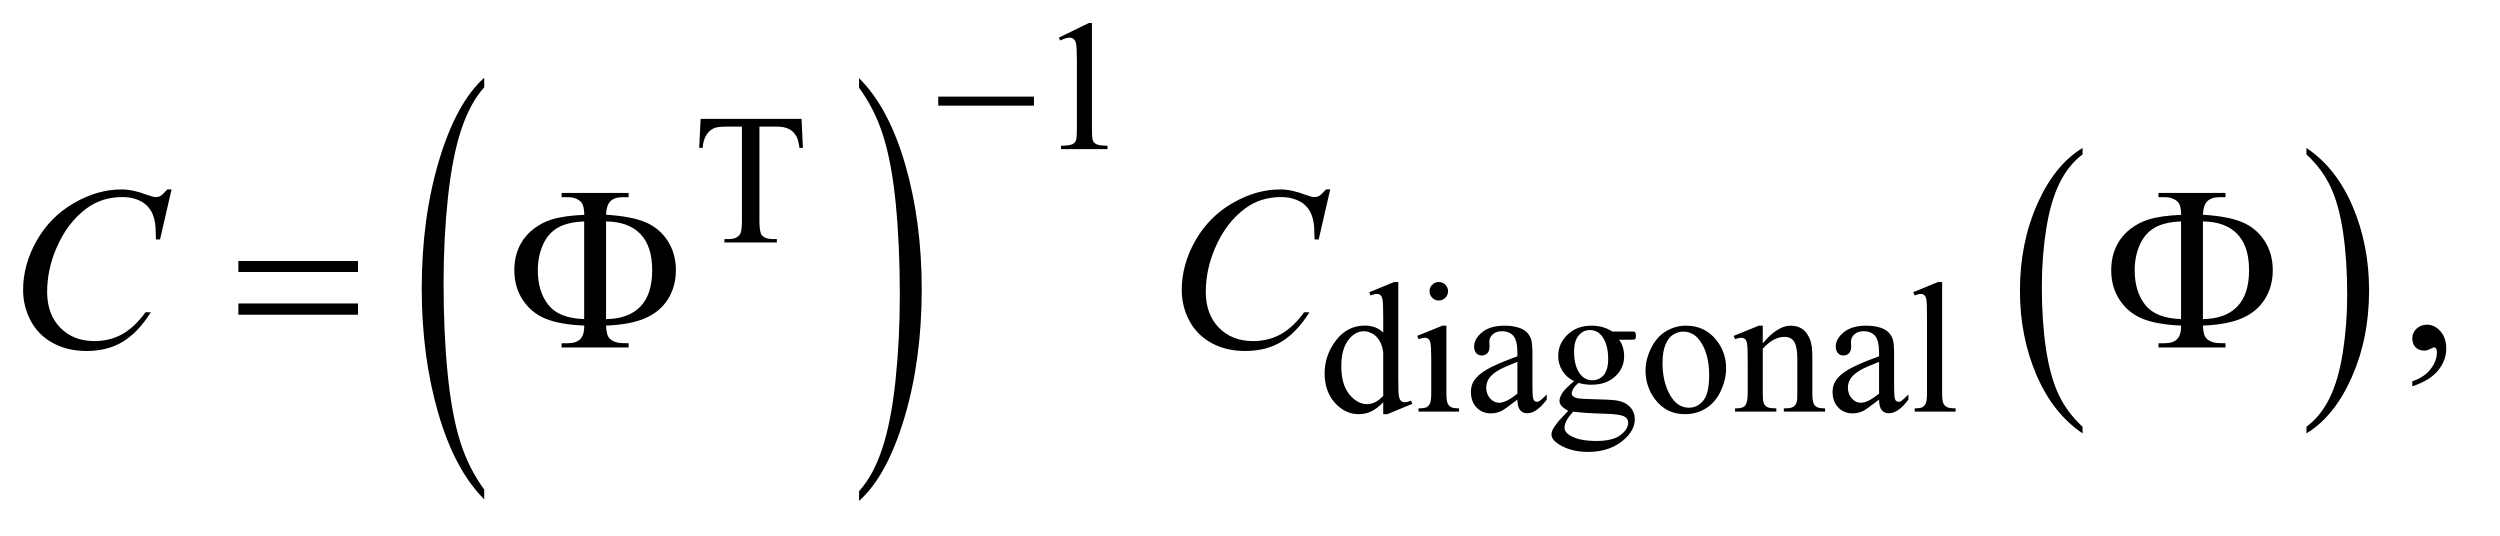
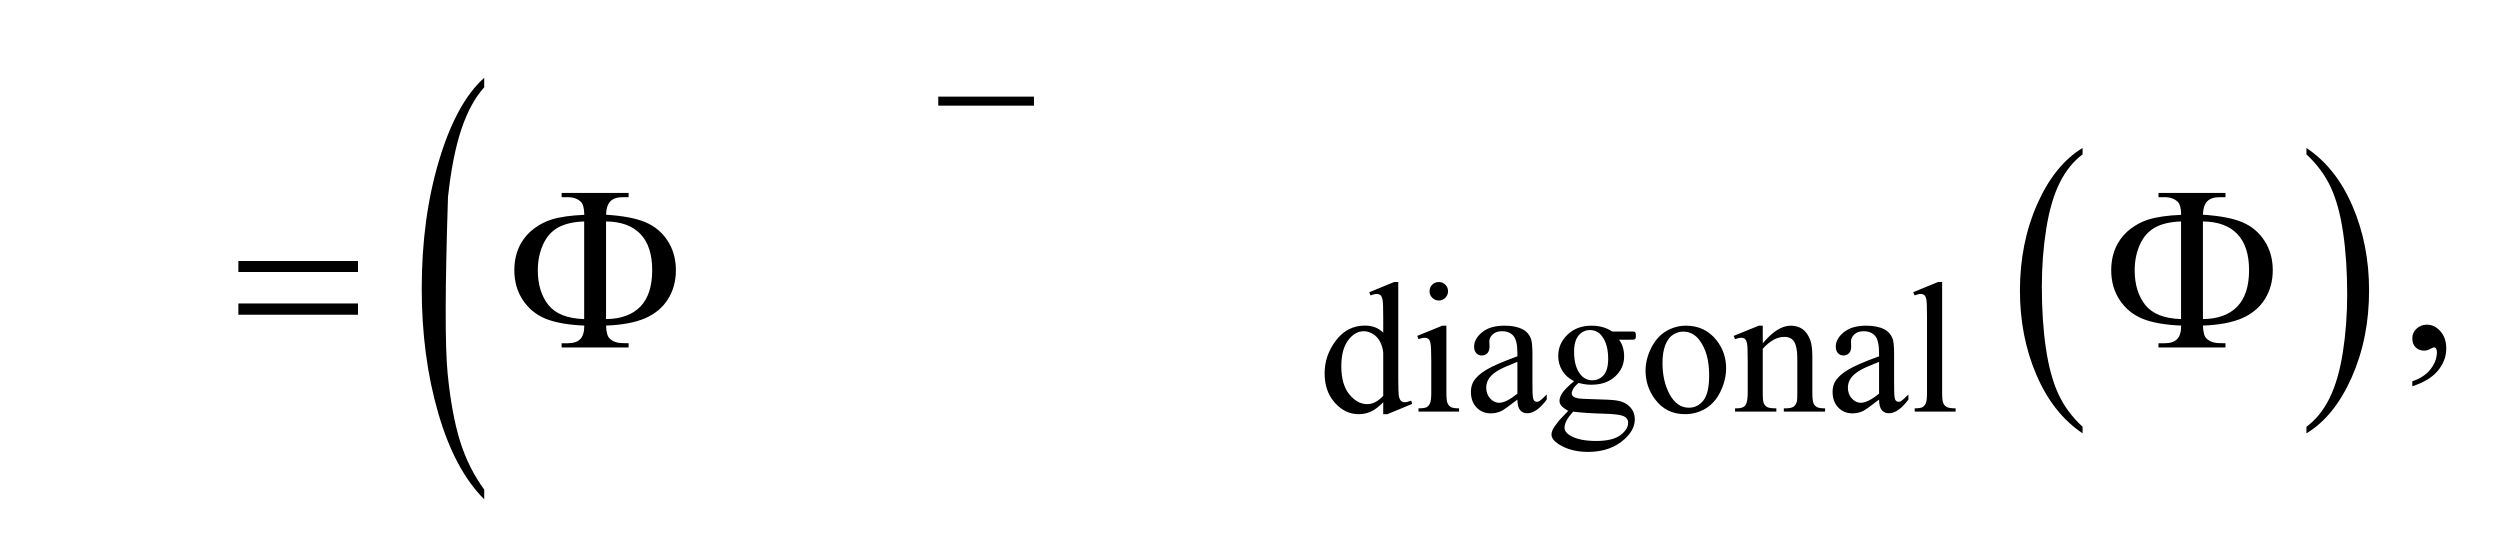
<svg xmlns="http://www.w3.org/2000/svg" stroke-dasharray="none" shape-rendering="auto" font-family="'Dialog'" text-rendering="auto" width="168" fill-opacity="1" color-interpolation="auto" color-rendering="auto" preserveAspectRatio="xMidYMid meet" font-size="12px" viewBox="0 0 168 36" fill="black" stroke="black" image-rendering="auto" stroke-miterlimit="10" stroke-linecap="square" stroke-linejoin="miter" font-style="normal" stroke-width="1" height="36" stroke-dashoffset="0" font-weight="normal" stroke-opacity="1">
  <defs id="genericDefs" />
  <g>
    <defs id="defs1">
      <clipPath clipPathUnits="userSpaceOnUse" id="clipPath1">
-         <path d="M1.209 2.099 L107.224 2.099 L107.224 24.615 L1.209 24.615 L1.209 2.099 Z" />
-       </clipPath>
+         </clipPath>
      <clipPath clipPathUnits="userSpaceOnUse" id="clipPath2">
        <path d="M38.614 67.051 L38.614 786.433 L3425.699 786.433 L3425.699 67.051 Z" />
      </clipPath>
    </defs>
    <g transform="scale(1.576,1.576) translate(-1.209,-2.099) matrix(0.031,0,0,0.031,0,0)">
-       <path d="M705.031 741.109 L705.031 754.484 Q664.391 714.047 641.734 635.812 Q619.078 557.594 619.078 464.594 Q619.078 367.859 642.891 288.391 Q666.719 208.922 705.031 174.703 L705.031 187.766 Q685.875 208.922 673.578 245.625 Q661.281 282.328 655.203 338.781 Q649.125 395.234 649.125 456.5 Q649.125 525.859 654.734 581.859 Q660.344 637.844 671.859 674.703 Q683.391 711.562 705.031 741.109 Z" stroke="none" clip-path="url(#clipPath2)" />
+       <path d="M705.031 741.109 L705.031 754.484 Q664.391 714.047 641.734 635.812 Q619.078 557.594 619.078 464.594 Q619.078 367.859 642.891 288.391 Q666.719 208.922 705.031 174.703 L705.031 187.766 Q685.875 208.922 673.578 245.625 Q661.281 282.328 655.203 338.781 Q649.125 525.859 654.734 581.859 Q660.344 637.844 671.859 674.703 Q683.391 711.562 705.031 741.109 Z" stroke="none" clip-path="url(#clipPath2)" />
    </g>
    <g transform="matrix(0.049,0,0,0.049,-1.905,-3.307)">
-       <path d="M1217.016 187.766 L1217.016 174.703 Q1257.641 214.828 1280.297 293.062 Q1302.953 371.281 1302.953 464.281 Q1302.953 561.016 1279.125 640.641 Q1255.312 720.266 1217.016 754.484 L1217.016 741.109 Q1236.312 719.953 1248.609 683.25 Q1260.922 646.547 1266.906 590.25 Q1272.906 533.953 1272.906 472.375 Q1272.906 403.312 1267.375 347.172 Q1261.859 291.031 1250.25 254.172 Q1238.656 217.312 1217.016 187.766 Z" stroke="none" clip-path="url(#clipPath2)" />
-     </g>
+       </g>
    <g transform="matrix(0.049,0,0,0.049,-1.905,-3.307)">
      <path d="M2894.984 652.781 L2894.984 661.797 Q2854.359 634.516 2831.719 581.703 Q2809.078 528.891 2809.078 466.125 Q2809.078 400.828 2832.891 347.188 Q2856.703 293.531 2894.984 270.438 L2894.984 279.25 Q2875.844 293.531 2863.547 318.312 Q2851.25 343.078 2845.172 381.188 Q2839.109 419.297 2839.109 460.656 Q2839.109 507.484 2844.703 545.281 Q2850.312 583.062 2861.828 607.938 Q2873.359 632.828 2894.984 652.781 Z" stroke="none" clip-path="url(#clipPath2)" />
    </g>
    <g transform="matrix(0.049,0,0,0.049,-1.905,-3.307)">
      <path d="M3202 279.25 L3202 270.438 Q3242.625 297.516 3265.266 350.328 Q3287.906 403.125 3287.906 465.906 Q3287.906 531.203 3264.094 584.953 Q3240.281 638.703 3202 661.797 L3202 652.781 Q3221.297 638.5 3233.594 613.719 Q3245.891 588.953 3251.875 550.953 Q3257.875 512.938 3257.875 471.375 Q3257.875 424.75 3252.344 386.859 Q3246.828 348.953 3235.234 324.078 Q3223.641 299.203 3202 279.25 Z" stroke="none" clip-path="url(#clipPath2)" />
    </g>
    <g transform="matrix(0.049,0,0,0.049,-1.905,-3.307)">
-       <path d="M1491 119.125 L1532.25 99 L1536.375 99 L1536.375 242.125 Q1536.375 256.375 1537.562 259.875 Q1538.75 263.375 1542.5 265.25 Q1546.25 267.125 1557.75 267.375 L1557.75 272 L1494 272 L1494 267.375 Q1506 267.125 1509.5 265.312 Q1513 263.5 1514.375 260.438 Q1515.75 257.375 1515.75 242.125 L1515.75 150.625 Q1515.75 132.125 1514.5 126.875 Q1513.625 122.875 1511.312 121 Q1509 119.125 1505.75 119.125 Q1501.125 119.125 1492.875 123 L1491 119.125 Z" stroke="none" clip-path="url(#clipPath2)" />
-     </g>
+       </g>
    <g transform="matrix(0.049,0,0,0.049,-1.905,-3.307)">
-       <path d="M1138.125 230.5 L1140 270.25 L1135.25 270.25 Q1133.875 259.75 1131.5 255.25 Q1127.625 248 1121.188 244.562 Q1114.75 241.125 1104.25 241.125 L1080.375 241.125 L1080.375 370.625 Q1080.375 386.25 1083.75 390.125 Q1088.5 395.375 1098.375 395.375 L1104.25 395.375 L1104.25 400 L1032.375 400 L1032.375 395.375 L1038.375 395.375 Q1049.125 395.375 1053.625 388.875 Q1056.375 384.875 1056.375 370.625 L1056.375 241.125 L1036 241.125 Q1024.125 241.125 1019.125 242.875 Q1012.625 245.25 1008 252 Q1003.375 258.75 1002.5 270.25 L997.75 270.25 L999.75 230.5 L1138.125 230.5 Z" stroke="none" clip-path="url(#clipPath2)" />
-     </g>
+       </g>
    <g transform="matrix(0.049,0,0,0.049,-1.905,-3.307)">
      <path d="M1935.875 619.125 Q1927.5 627.875 1919.5 631.688 Q1911.5 635.5 1902.25 635.5 Q1883.5 635.5 1869.5 619.812 Q1855.5 604.125 1855.5 579.5 Q1855.5 554.875 1871 534.438 Q1886.5 514 1910.875 514 Q1926 514 1935.875 523.625 L1935.875 502.5 Q1935.875 482.875 1934.938 478.375 Q1934 473.875 1932 472.25 Q1930 470.625 1927 470.625 Q1923.75 470.625 1918.375 472.625 L1916.75 468.25 L1950.875 454.25 L1956.5 454.25 L1956.5 586.625 Q1956.5 606.75 1957.438 611.188 Q1958.375 615.625 1960.438 617.375 Q1962.5 619.125 1965.25 619.125 Q1968.625 619.125 1974.25 617 L1975.625 621.375 L1941.625 635.5 L1935.875 635.5 L1935.875 619.125 ZM1935.875 610.375 L1935.875 551.375 Q1935.125 542.875 1931.375 535.875 Q1927.625 528.875 1921.438 525.312 Q1915.25 521.75 1909.375 521.75 Q1898.375 521.75 1889.75 531.625 Q1878.375 544.625 1878.375 569.625 Q1878.375 594.875 1889.375 608.312 Q1900.375 621.75 1913.875 621.75 Q1925.25 621.75 1935.875 610.375 ZM2012.125 454.25 Q2017.375 454.25 2021.062 457.938 Q2024.75 461.625 2024.75 466.875 Q2024.75 472.125 2021.062 475.875 Q2017.375 479.625 2012.125 479.625 Q2006.875 479.625 2003.125 475.875 Q1999.375 472.125 1999.375 466.875 Q1999.375 461.625 2003.062 457.938 Q2006.75 454.25 2012.125 454.25 ZM2022.5 514.125 L2022.5 606.125 Q2022.5 616.875 2024.062 620.438 Q2025.625 624 2028.688 625.75 Q2031.75 627.5 2039.875 627.5 L2039.875 632 L1984.25 632 L1984.25 627.5 Q1992.625 627.5 1995.5 625.875 Q1998.375 624.25 2000.062 620.5 Q2001.75 616.75 2001.75 606.125 L2001.75 562 Q2001.75 543.375 2000.625 537.875 Q1999.75 533.875 1997.875 532.312 Q1996 530.75 1992.75 530.75 Q1989.25 530.75 1984.25 532.625 L1982.5 528.125 L2017 514.125 L2022.5 514.125 ZM2119.875 615.5 Q2102.25 629.125 2097.75 631.25 Q2091 634.375 2083.375 634.375 Q2071.5 634.375 2063.812 626.25 Q2056.125 618.125 2056.125 604.875 Q2056.125 596.5 2059.875 590.375 Q2065 581.875 2077.688 574.375 Q2090.375 566.875 2119.875 556.125 L2119.875 551.625 Q2119.875 534.5 2114.438 528.125 Q2109 521.75 2098.625 521.75 Q2090.75 521.75 2086.125 526 Q2081.375 530.25 2081.375 535.75 L2081.625 543 Q2081.625 548.75 2078.688 551.875 Q2075.75 555 2071 555 Q2066.375 555 2063.438 551.75 Q2060.5 548.5 2060.5 542.875 Q2060.5 532.125 2071.5 523.125 Q2082.5 514.125 2102.375 514.125 Q2117.625 514.125 2127.375 519.25 Q2134.75 523.125 2138.25 531.375 Q2140.5 536.75 2140.5 553.375 L2140.5 592.25 Q2140.5 608.625 2141.125 612.312 Q2141.75 616 2143.188 617.25 Q2144.625 618.5 2146.5 618.5 Q2148.5 618.5 2150 617.625 Q2152.625 616 2160.125 608.5 L2160.125 615.5 Q2146.125 634.25 2133.375 634.25 Q2127.25 634.25 2123.625 630 Q2120 625.75 2119.875 615.5 ZM2119.875 607.375 L2119.875 563.75 Q2101 571.25 2095.5 574.375 Q2085.625 579.875 2081.375 585.875 Q2077.125 591.875 2077.125 599 Q2077.125 608 2082.5 613.938 Q2087.875 619.875 2094.875 619.875 Q2104.375 619.875 2119.875 607.375 ZM2197.625 590.25 Q2187.125 585.125 2181.5 575.938 Q2175.875 566.75 2175.875 555.625 Q2175.875 538.625 2188.688 526.375 Q2201.5 514.125 2221.5 514.125 Q2237.875 514.125 2249.875 522.125 L2274.125 522.125 Q2279.5 522.125 2280.375 522.438 Q2281.25 522.75 2281.625 523.5 Q2282.375 524.625 2282.375 527.5 Q2282.375 530.75 2281.75 532 Q2281.375 532.625 2280.438 533 Q2279.5 533.375 2274.125 533.375 L2259.25 533.375 Q2266.25 542.375 2266.25 556.375 Q2266.25 572.375 2254 583.75 Q2241.75 595.125 2221.125 595.125 Q2212.625 595.125 2203.75 592.625 Q2198.25 597.375 2196.312 600.938 Q2194.375 604.5 2194.375 607 Q2194.375 609.125 2196.438 611.125 Q2198.5 613.125 2204.5 614 Q2208 614.5 2222 614.875 Q2247.75 615.5 2255.375 616.625 Q2267 618.25 2273.938 625.25 Q2280.875 632.25 2280.875 642.5 Q2280.875 656.625 2267.625 669 Q2248.125 687.25 2216.75 687.25 Q2192.625 687.25 2176 676.375 Q2166.625 670.125 2166.625 663.375 Q2166.625 660.375 2168 657.375 Q2170.125 652.75 2176.75 644.5 Q2177.625 643.375 2189.5 631 Q2183 627.125 2180.312 624.062 Q2177.625 621 2177.625 617.125 Q2177.625 612.75 2181.188 606.875 Q2184.75 601 2197.625 590.25 ZM2219.375 520.125 Q2210.125 520.125 2203.875 527.5 Q2197.625 534.875 2197.625 550.125 Q2197.625 569.875 2206.125 580.75 Q2212.625 589 2222.625 589 Q2232.125 589 2238.25 581.875 Q2244.375 574.75 2244.375 559.5 Q2244.375 539.625 2235.75 528.375 Q2229.375 520.125 2219.375 520.125 ZM2196.375 632 Q2190.5 638.375 2187.5 643.875 Q2184.5 649.375 2184.5 654 Q2184.5 660 2191.75 664.5 Q2204.25 672.25 2227.875 672.25 Q2250.375 672.25 2261.062 664.312 Q2271.75 656.375 2271.75 647.375 Q2271.75 640.875 2265.375 638.125 Q2258.875 635.375 2239.625 634.875 Q2211.5 634.125 2196.375 632 ZM2351 514.125 Q2377 514.125 2392.75 533.875 Q2406.125 550.75 2406.125 572.625 Q2406.125 588 2398.75 603.75 Q2391.375 619.5 2378.438 627.5 Q2365.5 635.5 2349.625 635.5 Q2323.75 635.5 2308.5 614.875 Q2295.625 597.5 2295.625 575.875 Q2295.625 560.125 2303.438 544.562 Q2311.25 529 2324 521.562 Q2336.75 514.125 2351 514.125 ZM2347.125 522.25 Q2340.5 522.25 2333.812 526.188 Q2327.125 530.125 2323 540 Q2318.875 549.875 2318.875 565.375 Q2318.875 590.375 2328.812 608.5 Q2338.75 626.625 2355 626.625 Q2367.125 626.625 2375 616.625 Q2382.875 606.625 2382.875 582.25 Q2382.875 551.75 2369.75 534.25 Q2360.875 522.25 2347.125 522.25 ZM2456.375 538.375 Q2476.5 514.125 2494.75 514.125 Q2504.125 514.125 2510.875 518.812 Q2517.625 523.5 2521.625 534.25 Q2524.375 541.75 2524.375 557.25 L2524.375 606.125 Q2524.375 617 2526.125 620.875 Q2527.5 624 2530.562 625.75 Q2533.625 627.5 2541.875 627.5 L2541.875 632 L2485.25 632 L2485.25 627.5 L2487.625 627.5 Q2495.625 627.5 2498.812 625.062 Q2502 622.625 2503.25 617.875 Q2503.75 616 2503.75 606.125 L2503.75 559.25 Q2503.75 543.625 2499.688 536.562 Q2495.625 529.5 2486 529.5 Q2471.125 529.5 2456.375 545.75 L2456.375 606.125 Q2456.375 617.75 2457.75 620.5 Q2459.5 624.125 2462.562 625.812 Q2465.625 627.5 2475 627.5 L2475 632 L2418.375 632 L2418.375 627.5 L2420.875 627.5 Q2429.625 627.5 2432.688 623.062 Q2435.75 618.625 2435.75 606.125 L2435.75 563.625 Q2435.75 543 2434.812 538.5 Q2433.875 534 2431.938 532.375 Q2430 530.75 2426.75 530.75 Q2423.25 530.75 2418.375 532.625 L2416.5 528.125 L2451 514.125 L2456.375 514.125 L2456.375 538.375 ZM2615.875 615.5 Q2598.25 629.125 2593.75 631.25 Q2587 634.375 2579.375 634.375 Q2567.5 634.375 2559.812 626.25 Q2552.125 618.125 2552.125 604.875 Q2552.125 596.5 2555.875 590.375 Q2561 581.875 2573.688 574.375 Q2586.375 566.875 2615.875 556.125 L2615.875 551.625 Q2615.875 534.5 2610.438 528.125 Q2605 521.75 2594.625 521.75 Q2586.75 521.75 2582.125 526 Q2577.375 530.25 2577.375 535.75 L2577.625 543 Q2577.625 548.75 2574.688 551.875 Q2571.75 555 2567 555 Q2562.375 555 2559.438 551.75 Q2556.5 548.5 2556.5 542.875 Q2556.5 532.125 2567.5 523.125 Q2578.5 514.125 2598.375 514.125 Q2613.625 514.125 2623.375 519.25 Q2630.75 523.125 2634.25 531.375 Q2636.5 536.75 2636.5 553.375 L2636.5 592.25 Q2636.5 608.625 2637.125 612.312 Q2637.75 616 2639.188 617.25 Q2640.625 618.5 2642.5 618.5 Q2644.5 618.5 2646 617.625 Q2648.625 616 2656.125 608.5 L2656.125 615.5 Q2642.125 634.25 2629.375 634.25 Q2623.25 634.25 2619.625 630 Q2616 625.75 2615.875 615.5 ZM2615.875 607.375 L2615.875 563.75 Q2597 571.25 2591.5 574.375 Q2581.625 579.875 2577.375 585.875 Q2573.125 591.875 2573.125 599 Q2573.125 608 2578.5 613.938 Q2583.875 619.875 2590.875 619.875 Q2600.375 619.875 2615.875 607.375 ZM2702.375 454.25 L2702.375 606.125 Q2702.375 616.875 2703.938 620.375 Q2705.5 623.875 2708.75 625.688 Q2712 627.5 2720.875 627.5 L2720.875 632 L2664.75 632 L2664.75 627.5 Q2672.625 627.5 2675.5 625.875 Q2678.375 624.25 2680 620.5 Q2681.625 616.75 2681.625 606.125 L2681.625 502.125 Q2681.625 482.75 2680.75 478.312 Q2679.875 473.875 2677.938 472.25 Q2676 470.625 2673 470.625 Q2669.75 470.625 2664.75 472.625 L2662.625 468.25 L2696.75 454.25 L2702.375 454.25 Z" stroke="none" clip-path="url(#clipPath2)" />
    </g>
    <g transform="matrix(0.049,0,0,0.049,-1.905,-3.307)">
      <path d="M3347.188 597.281 L3347.188 590.406 Q3363.281 585.094 3372.109 573.922 Q3380.938 562.75 3380.938 550.25 Q3380.938 547.281 3379.531 545.25 Q3378.438 543.844 3377.344 543.844 Q3375.625 543.844 3369.844 546.969 Q3367.031 548.375 3363.906 548.375 Q3356.25 548.375 3351.719 543.844 Q3347.188 539.312 3347.188 531.344 Q3347.188 523.688 3353.047 518.219 Q3358.906 512.75 3367.344 512.75 Q3377.656 512.75 3385.703 521.734 Q3393.75 530.719 3393.75 545.562 Q3393.75 561.656 3382.578 575.484 Q3371.406 589.312 3347.188 597.281 Z" stroke="none" clip-path="url(#clipPath2)" />
    </g>
    <g transform="matrix(0.049,0,0,0.049,-1.905,-3.307)">
-       <path d="M274.156 327.281 L258.375 395.875 L252.75 395.875 L252.125 378.688 Q251.344 369.312 248.531 361.969 Q245.719 354.625 240.094 349.234 Q234.469 343.844 225.875 340.797 Q217.281 337.75 206.812 337.75 Q178.844 337.75 157.906 353.062 Q131.188 372.594 116.031 408.219 Q103.531 437.594 103.531 467.75 Q103.531 498.531 121.5 516.891 Q139.469 535.25 168.219 535.25 Q189.938 535.25 206.891 525.562 Q223.844 515.875 238.375 495.719 L245.719 495.719 Q228.531 523.062 207.594 535.953 Q186.656 548.844 157.438 548.844 Q131.5 548.844 111.5 537.984 Q91.5 527.125 81.031 507.438 Q70.562 487.75 70.562 465.094 Q70.562 430.406 89.156 397.594 Q107.75 364.781 140.172 346.031 Q172.594 327.281 205.562 327.281 Q221.031 327.281 240.25 334.625 Q248.688 337.75 252.438 337.75 Q256.188 337.75 259 336.188 Q261.812 334.625 268.375 327.281 L274.156 327.281 ZM1863.156 327.281 L1847.375 395.875 L1841.75 395.875 L1841.125 378.688 Q1840.344 369.312 1837.531 361.969 Q1834.719 354.625 1829.094 349.234 Q1823.469 343.844 1814.875 340.797 Q1806.281 337.75 1795.812 337.75 Q1767.844 337.75 1746.906 353.062 Q1720.188 372.594 1705.031 408.219 Q1692.531 437.594 1692.531 467.75 Q1692.531 498.531 1710.5 516.891 Q1728.469 535.25 1757.219 535.25 Q1778.938 535.25 1795.891 525.562 Q1812.844 515.875 1827.375 495.719 L1834.719 495.719 Q1817.531 523.062 1796.594 535.953 Q1775.656 548.844 1746.438 548.844 Q1720.5 548.844 1700.5 537.984 Q1680.5 527.125 1670.031 507.438 Q1659.562 487.75 1659.562 465.094 Q1659.562 430.406 1678.156 397.594 Q1696.75 364.781 1729.172 346.031 Q1761.594 327.281 1794.562 327.281 Q1810.031 327.281 1829.25 334.625 Q1837.688 337.75 1841.438 337.75 Q1845.188 337.75 1848 336.188 Q1850.812 334.625 1857.375 327.281 L1863.156 327.281 Z" stroke="none" clip-path="url(#clipPath2)" />
-     </g>
+       </g>
    <g transform="matrix(0.049,0,0,0.049,-1.905,-3.307)">
      <path d="M1325.625 200 L1456.875 200 L1456.875 212.375 L1325.625 212.375 L1325.625 200 Z" stroke="none" clip-path="url(#clipPath2)" />
    </g>
    <g transform="matrix(0.049,0,0,0.049,-1.905,-3.307)">
      <path d="M365.781 425.406 L529.844 425.406 L529.844 440.562 L365.781 440.562 L365.781 425.406 ZM365.781 483.688 L529.844 483.688 L529.844 499.156 L365.781 499.156 L365.781 483.688 ZM870.031 514 Q870.5 527.594 875.031 531.812 Q881.594 538.062 893 538.062 L900.969 538.219 L900.969 544 L809.094 544 L809.094 538.219 L817.531 538.219 Q829.094 538.219 834.641 532.594 Q840.188 526.969 840.188 514 Q806.75 512.594 787.219 504.625 Q767.688 496.656 755.969 479.078 Q744.25 461.5 744.25 438.062 Q744.25 417.75 753 401.812 Q759.875 389.469 771.281 380.953 Q782.688 372.438 795.344 368.531 Q812.688 363.219 840.188 362.125 Q840.031 348.688 835.5 344.312 Q828.938 337.906 817.531 337.906 L809.094 337.906 L809.094 332.125 L900.969 332.125 L900.969 337.906 L893 337.906 Q881.594 337.906 876.047 343.453 Q870.5 349 870.031 361.969 Q904.875 364.156 924.094 372.281 Q943.312 380.406 954.562 397.828 Q965.812 415.25 965.812 438.062 Q965.812 460.25 955.109 477.516 Q944.406 494.781 924.016 503.766 Q903.625 512.75 870.031 514 ZM870.031 505.094 Q900.812 504.781 917.062 487.984 Q933.312 471.188 933.312 438.062 Q933.312 405.094 917.062 388.297 Q900.812 371.5 870.031 371.188 L870.031 505.094 ZM840.031 505.094 L840.031 371.188 Q817.688 371.969 804.094 379.625 Q790.5 387.281 783.469 403.219 Q776.438 419.156 776.438 438.062 Q776.438 467.438 790.969 485.719 Q805.5 504 840.031 505.094 ZM3060.031 514 Q3060.5 527.594 3065.031 531.812 Q3071.594 538.062 3083 538.062 L3090.969 538.219 L3090.969 544 L2999.094 544 L2999.094 538.219 L3007.531 538.219 Q3019.094 538.219 3024.641 532.594 Q3030.188 526.969 3030.188 514 Q2996.75 512.594 2977.219 504.625 Q2957.688 496.656 2945.969 479.078 Q2934.25 461.5 2934.25 438.062 Q2934.25 417.75 2943 401.812 Q2949.875 389.469 2961.281 380.953 Q2972.688 372.438 2985.344 368.531 Q3002.688 363.219 3030.188 362.125 Q3030.031 348.688 3025.5 344.312 Q3018.938 337.906 3007.531 337.906 L2999.094 337.906 L2999.094 332.125 L3090.969 332.125 L3090.969 337.906 L3083 337.906 Q3071.594 337.906 3066.047 343.453 Q3060.5 349 3060.031 361.969 Q3094.875 364.156 3114.094 372.281 Q3133.312 380.406 3144.562 397.828 Q3155.812 415.25 3155.812 438.062 Q3155.812 460.25 3145.109 477.516 Q3134.406 494.781 3114.016 503.766 Q3093.625 512.75 3060.031 514 ZM3060.031 505.094 Q3090.812 504.781 3107.062 487.984 Q3123.312 471.188 3123.312 438.062 Q3123.312 405.094 3107.062 388.297 Q3090.812 371.5 3060.031 371.188 L3060.031 505.094 ZM3030.031 505.094 L3030.031 371.188 Q3007.688 371.969 2994.094 379.625 Q2980.5 387.281 2973.469 403.219 Q2966.438 419.156 2966.438 438.062 Q2966.438 467.438 2980.969 485.719 Q2995.5 504 3030.031 505.094 Z" stroke="none" clip-path="url(#clipPath2)" />
    </g>
  </g>
</svg>